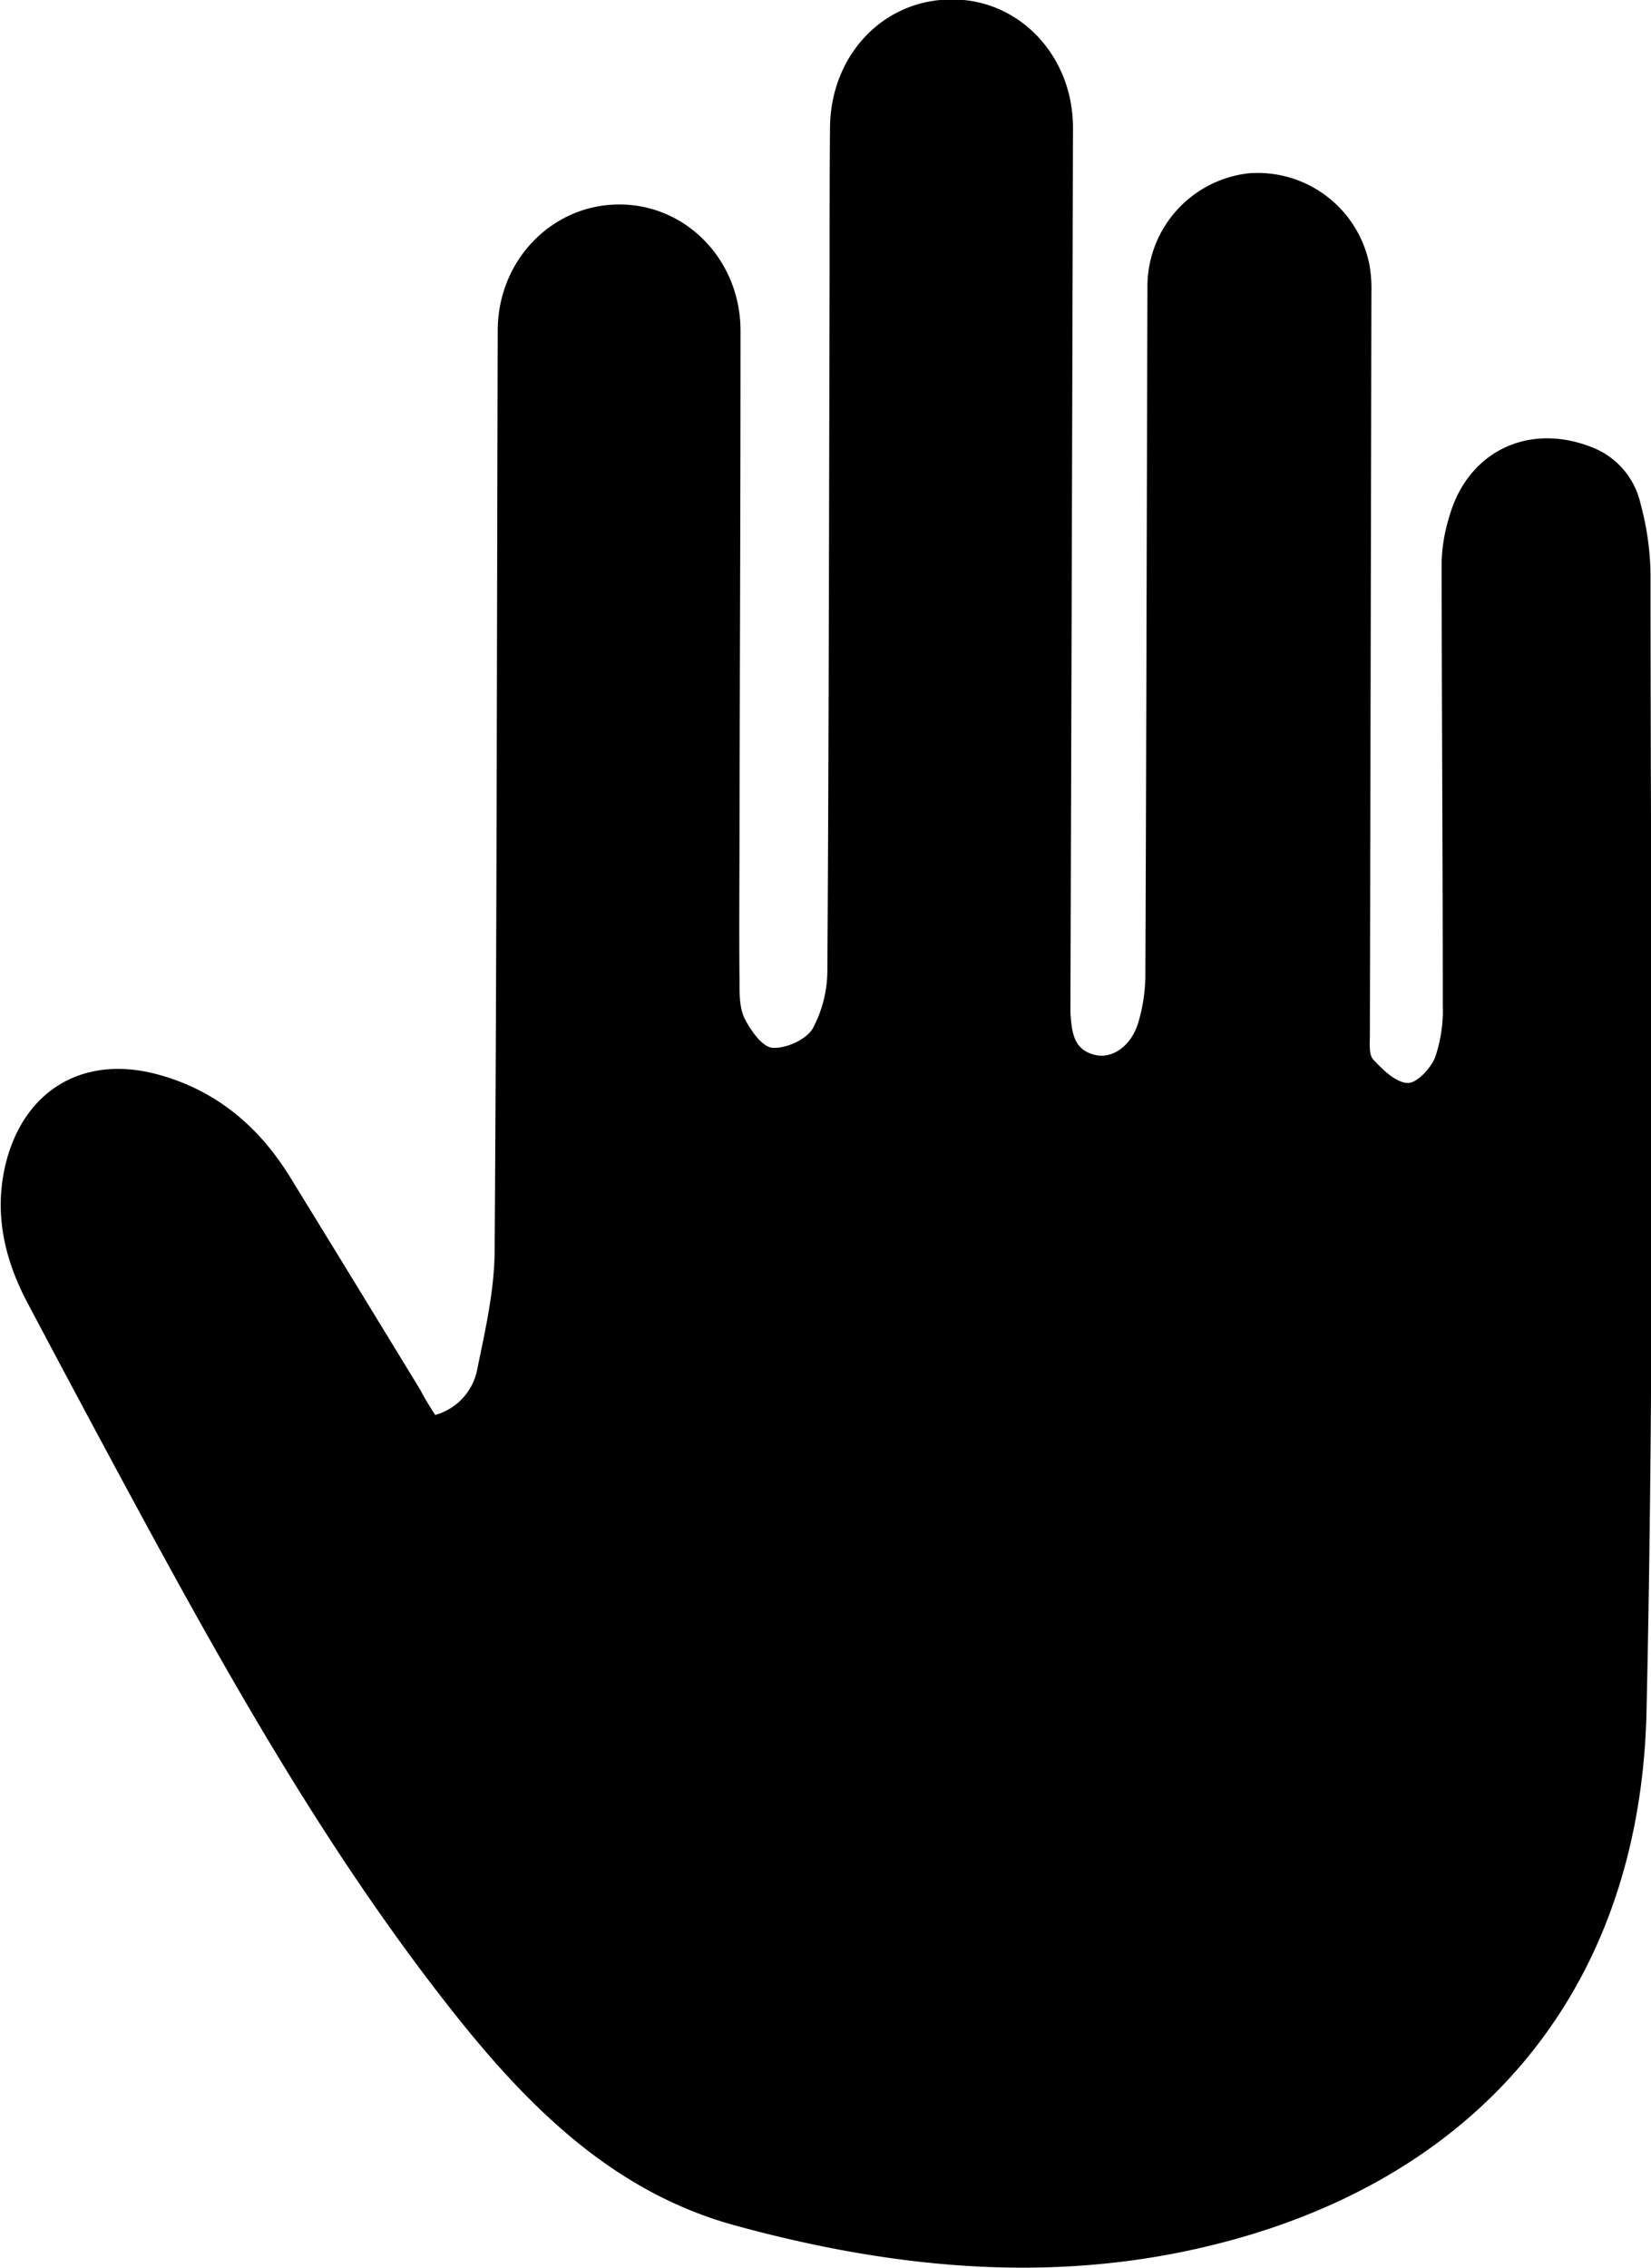
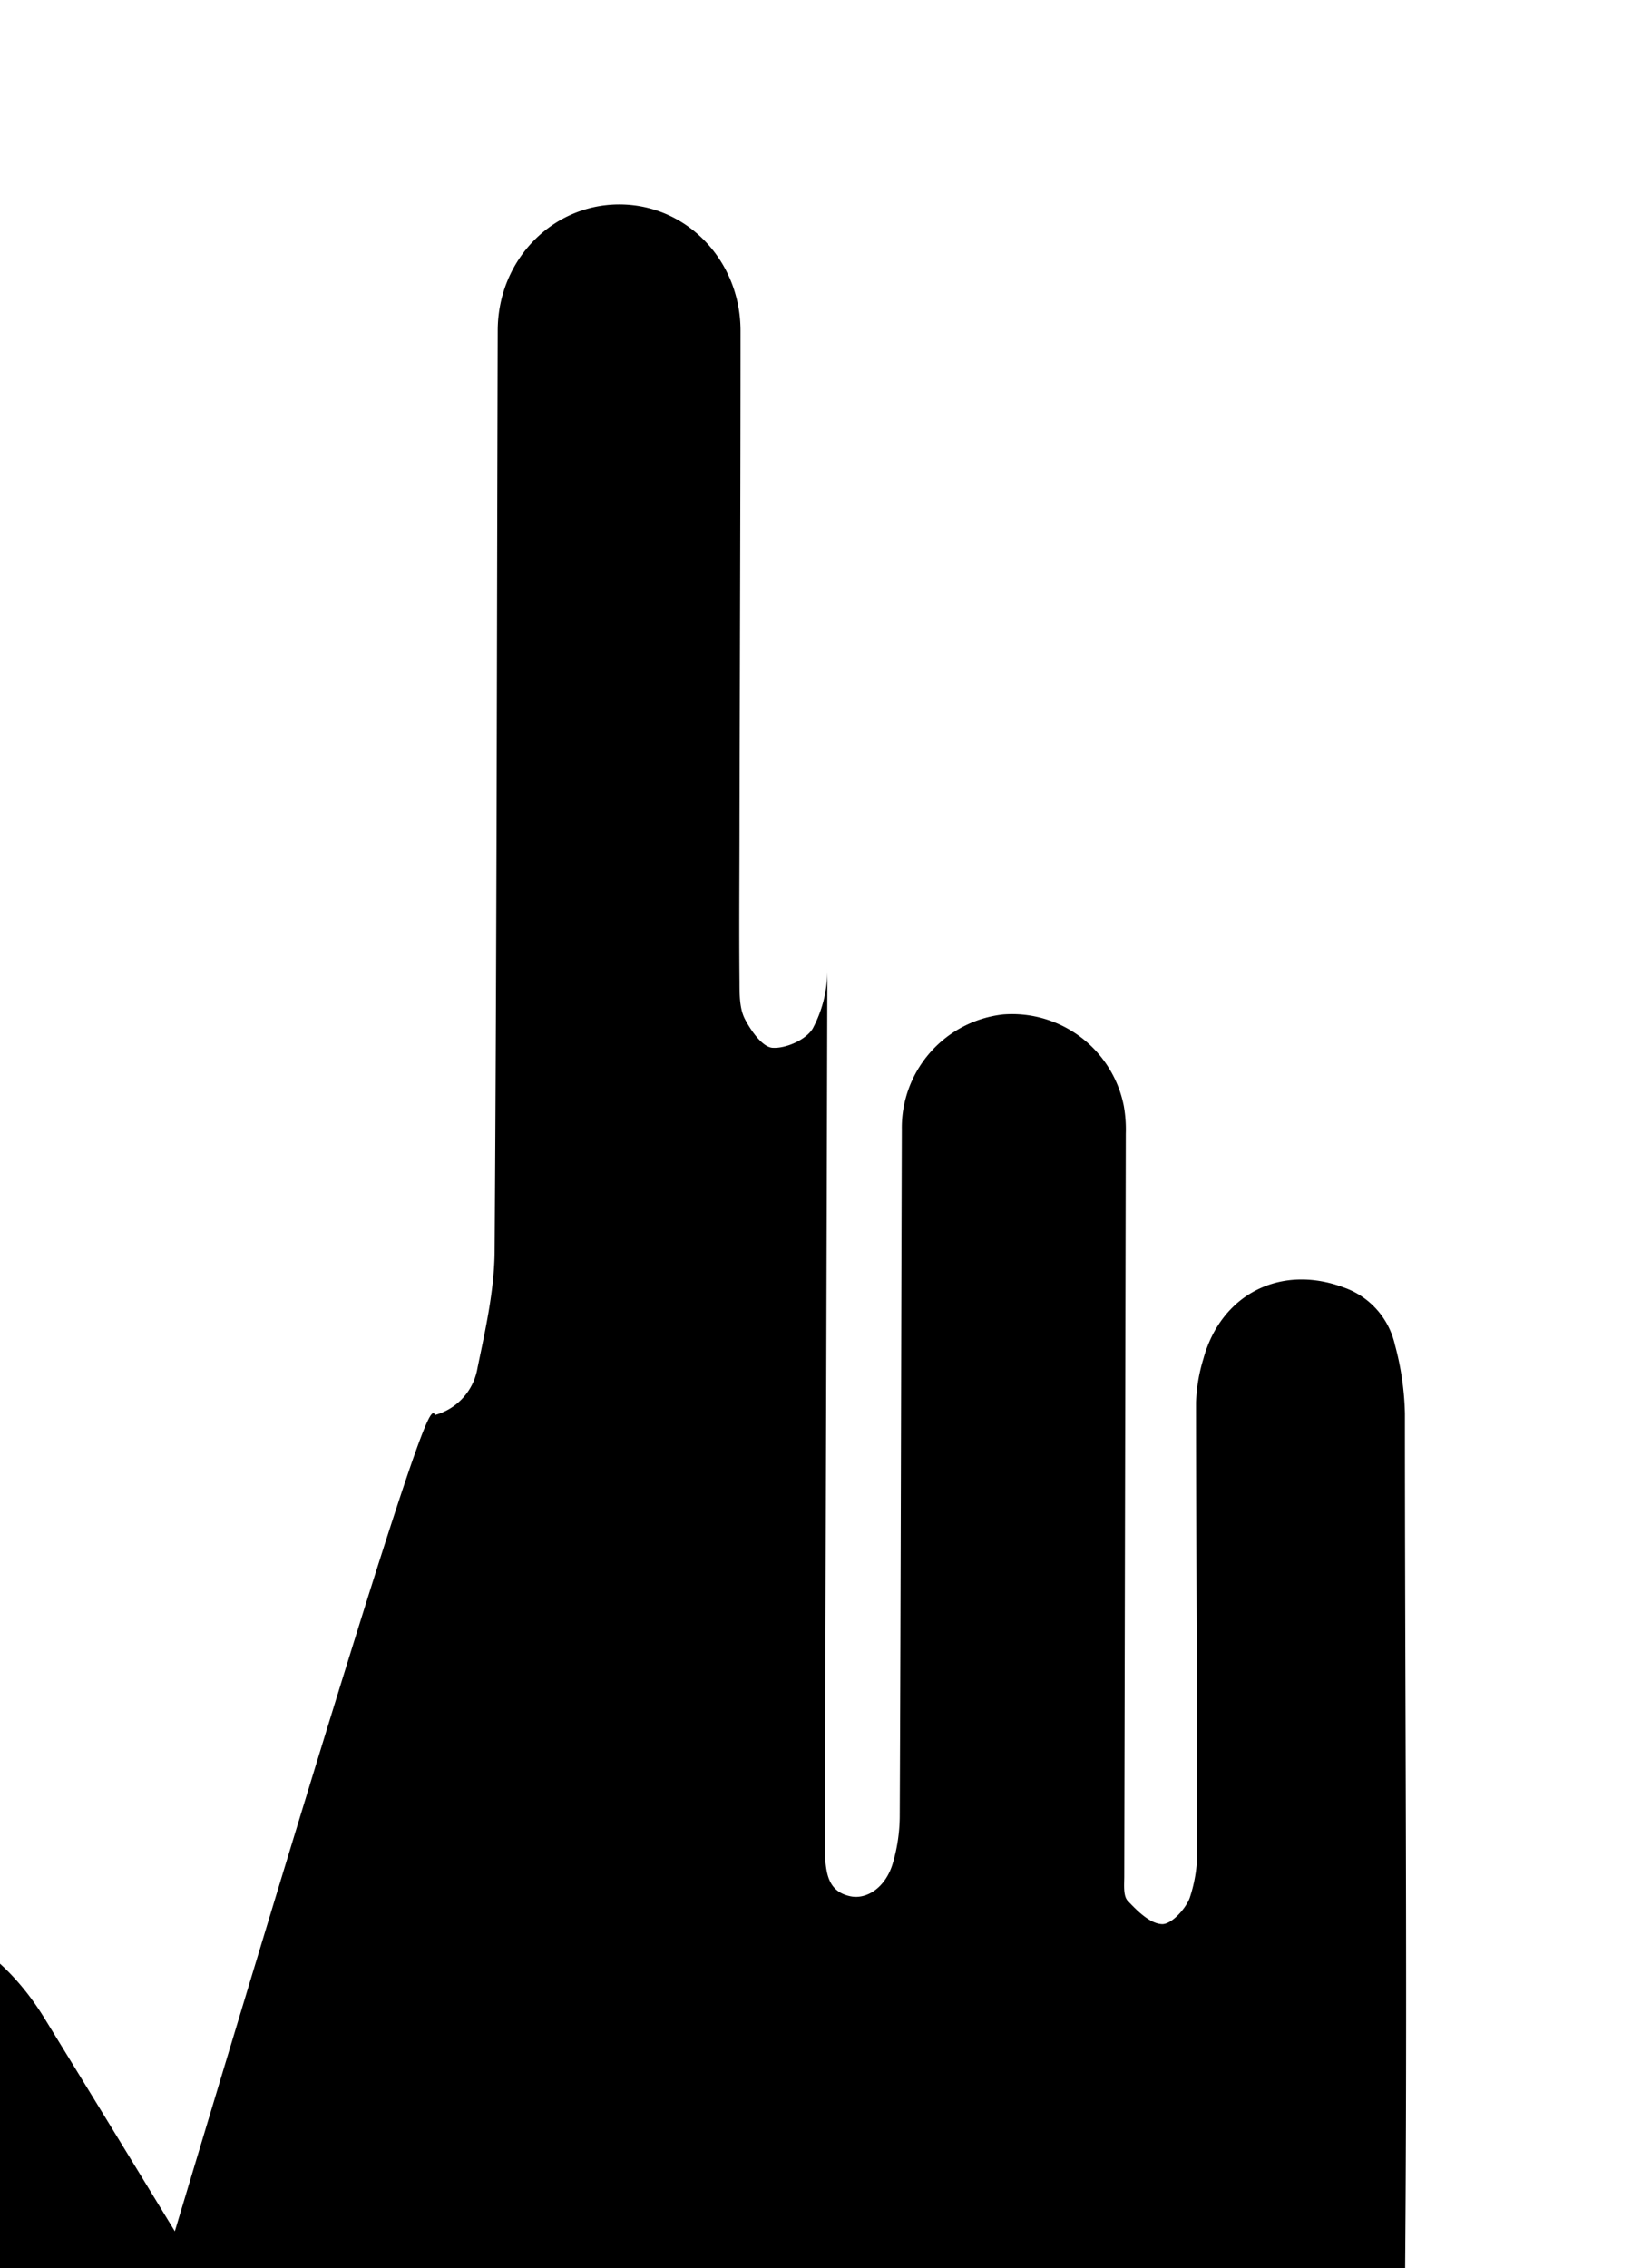
<svg xmlns="http://www.w3.org/2000/svg" id="Layer_1" data-name="Layer 1" viewBox="0 0 246.36 338.34">
  <title>people (20)</title>
-   <path d="M-8467.52-3395.45a8.77,8.77,0,0,0,6.31-7c1.19-5.76,2.52-11.63,2.56-17.46,0.32-45.75.33-91.5,0.46-137.26,0-10.85,8.61-19.31,19-18.82,9.64,0.46,17.23,8.63,17.23,18.82,0,24.39-.1,48.77-0.15,73.16,0,8-.08,16,0,24,0,1.84,0,3.9.77,5.44,0.91,1.78,2.64,4.25,4.15,4.35,2,0.14,5-1.2,6-2.86a18.5,18.5,0,0,0,2.19-8.9c0.22-34.6.25-69.21,0.33-103.81,0-7.2,0-14.4.06-21.6,0.06-10.92,8-19.25,18.26-19.2,10.06,0,18,8.45,18,19.14q-0.17,65.32-.38,130.64c0,0.46,0,.93,0,1.39,0.2,2.72.38,5.53,3.74,6.28,2.57,0.58,5.33-1.38,6.37-4.8a25.31,25.31,0,0,0,1.07-7.17c0.15-34.14.2-68.28,0.31-102.42a17,17,0,0,1,15.12-17.13,17,17,0,0,1,18,13.62,20.18,20.18,0,0,1,.3,4.15q-0.11,55.39-.23,110.78c0,1.24-.18,2.91.51,3.65,1.42,1.52,3.34,3.42,5.12,3.49,1.37,0.06,3.47-2.2,4.12-3.86a21.86,21.86,0,0,0,1.13-7.8c0-22.06-.16-44.11-0.17-66.17a25,25,0,0,1,1.1-6.5c2.65-9.68,11.58-14.17,21-10.62a11.8,11.8,0,0,1,7.57,8.5,42.63,42.63,0,0,1,1.5,10.29c0,56.67.68,113.36-.6,170-1,42.5-26.35,71.46-68.57,80.37-22.71,4.79-45.39,2.25-67.52-3.82-17.63-4.84-30.21-17.07-41.34-31-18.9-23.72-33.71-50-48.08-76.53q-8.11-15-16.08-30.07c-3.41-6.44-5-13.23-3.31-20.49,2.65-11.17,11.56-16.55,22.64-13.6,8.74,2.33,15.19,7.75,19.87,15.36q9.75,15.86,19.44,31.76C-8469.09-3397.91-8468.35-3396.76-8467.52-3395.45Z" transform="translate(8532.46 3606.51)" />
+   <path d="M-8467.52-3395.45a8.77,8.77,0,0,0,6.31-7c1.19-5.76,2.52-11.63,2.56-17.46,0.32-45.75.33-91.5,0.46-137.26,0-10.85,8.61-19.31,19-18.82,9.64,0.46,17.23,8.63,17.23,18.82,0,24.39-.1,48.77-0.15,73.16,0,8-.08,16,0,24,0,1.84,0,3.9.77,5.44,0.91,1.78,2.64,4.25,4.15,4.35,2,0.14,5-1.2,6-2.86a18.5,18.5,0,0,0,2.19-8.9q-0.17,65.32-.38,130.64c0,0.46,0,.93,0,1.39,0.2,2.72.38,5.53,3.74,6.28,2.57,0.58,5.33-1.38,6.37-4.8a25.31,25.31,0,0,0,1.07-7.17c0.15-34.14.2-68.28,0.31-102.42a17,17,0,0,1,15.12-17.13,17,17,0,0,1,18,13.62,20.18,20.18,0,0,1,.3,4.15q-0.11,55.39-.23,110.78c0,1.24-.18,2.91.51,3.65,1.42,1.52,3.34,3.42,5.12,3.49,1.37,0.06,3.47-2.2,4.12-3.86a21.86,21.86,0,0,0,1.13-7.8c0-22.06-.16-44.11-0.17-66.17a25,25,0,0,1,1.1-6.5c2.65-9.68,11.58-14.17,21-10.62a11.8,11.8,0,0,1,7.57,8.5,42.63,42.63,0,0,1,1.5,10.29c0,56.67.68,113.36-.6,170-1,42.5-26.35,71.46-68.57,80.37-22.71,4.79-45.39,2.25-67.52-3.82-17.63-4.84-30.21-17.07-41.34-31-18.9-23.72-33.71-50-48.08-76.53q-8.11-15-16.08-30.07c-3.41-6.44-5-13.23-3.31-20.49,2.65-11.17,11.56-16.55,22.64-13.6,8.74,2.33,15.19,7.75,19.87,15.36q9.75,15.86,19.44,31.76C-8469.09-3397.91-8468.35-3396.76-8467.52-3395.45Z" transform="translate(8532.46 3606.51)" />
</svg>